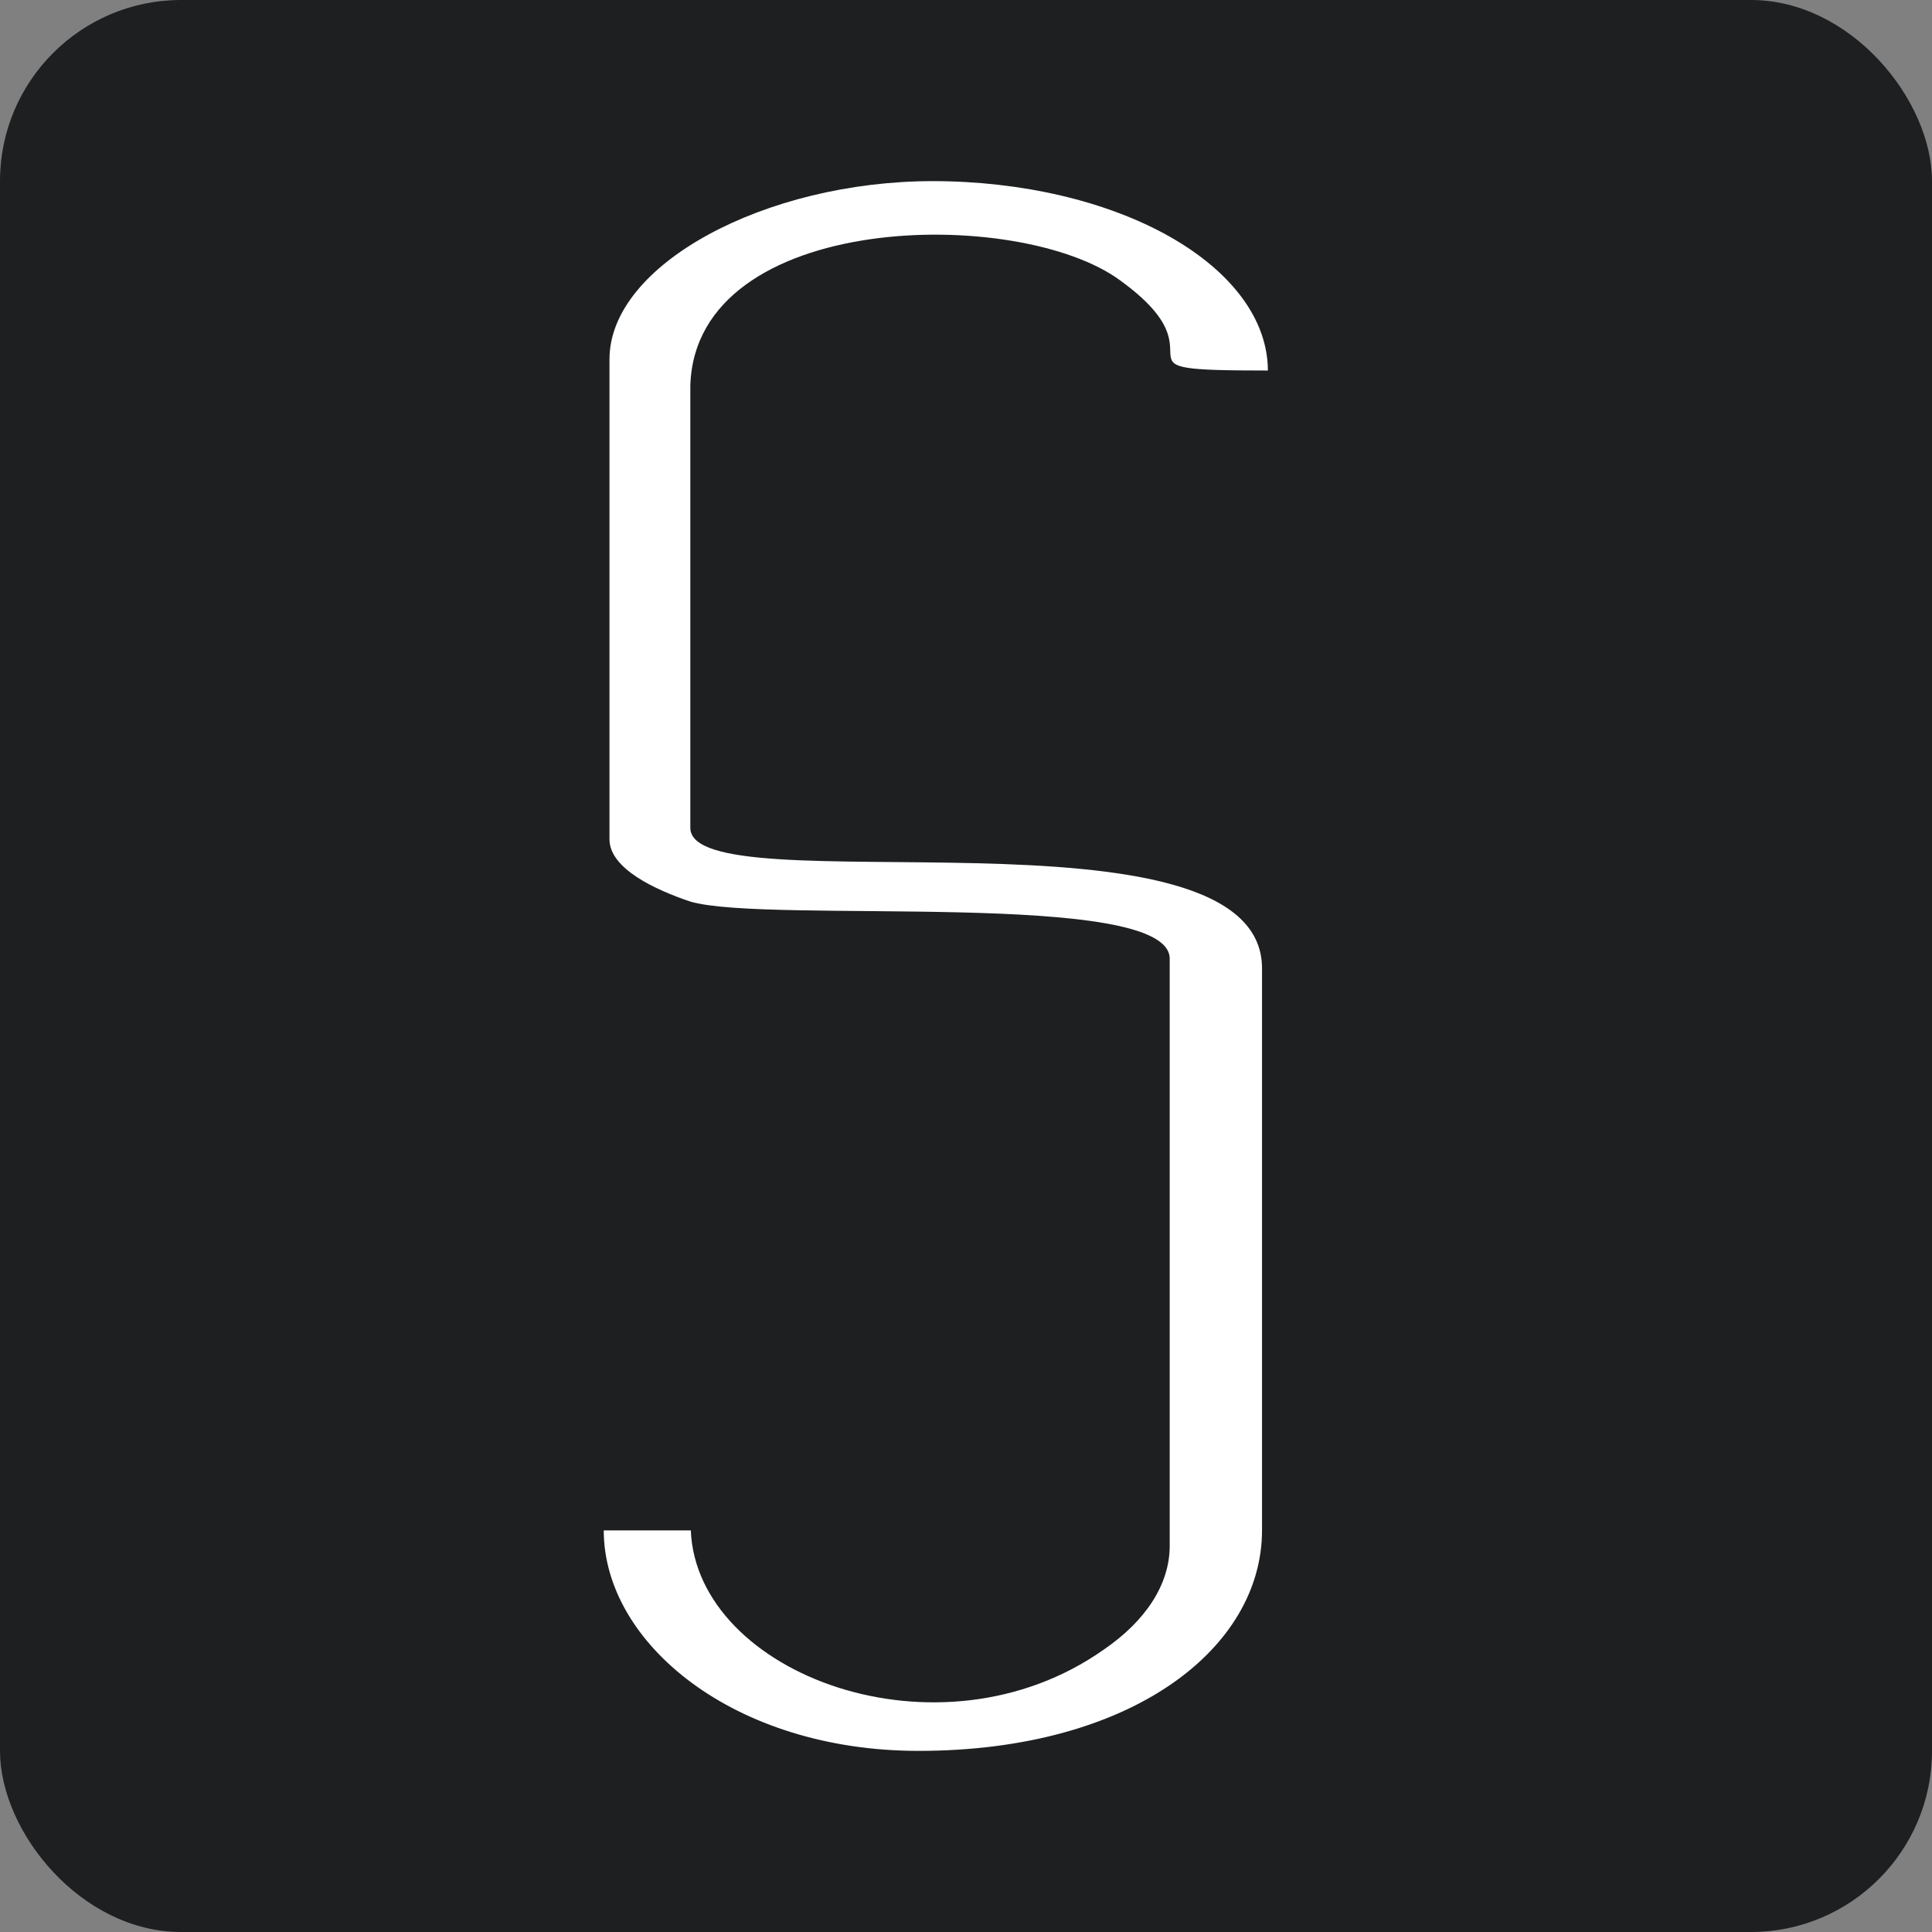
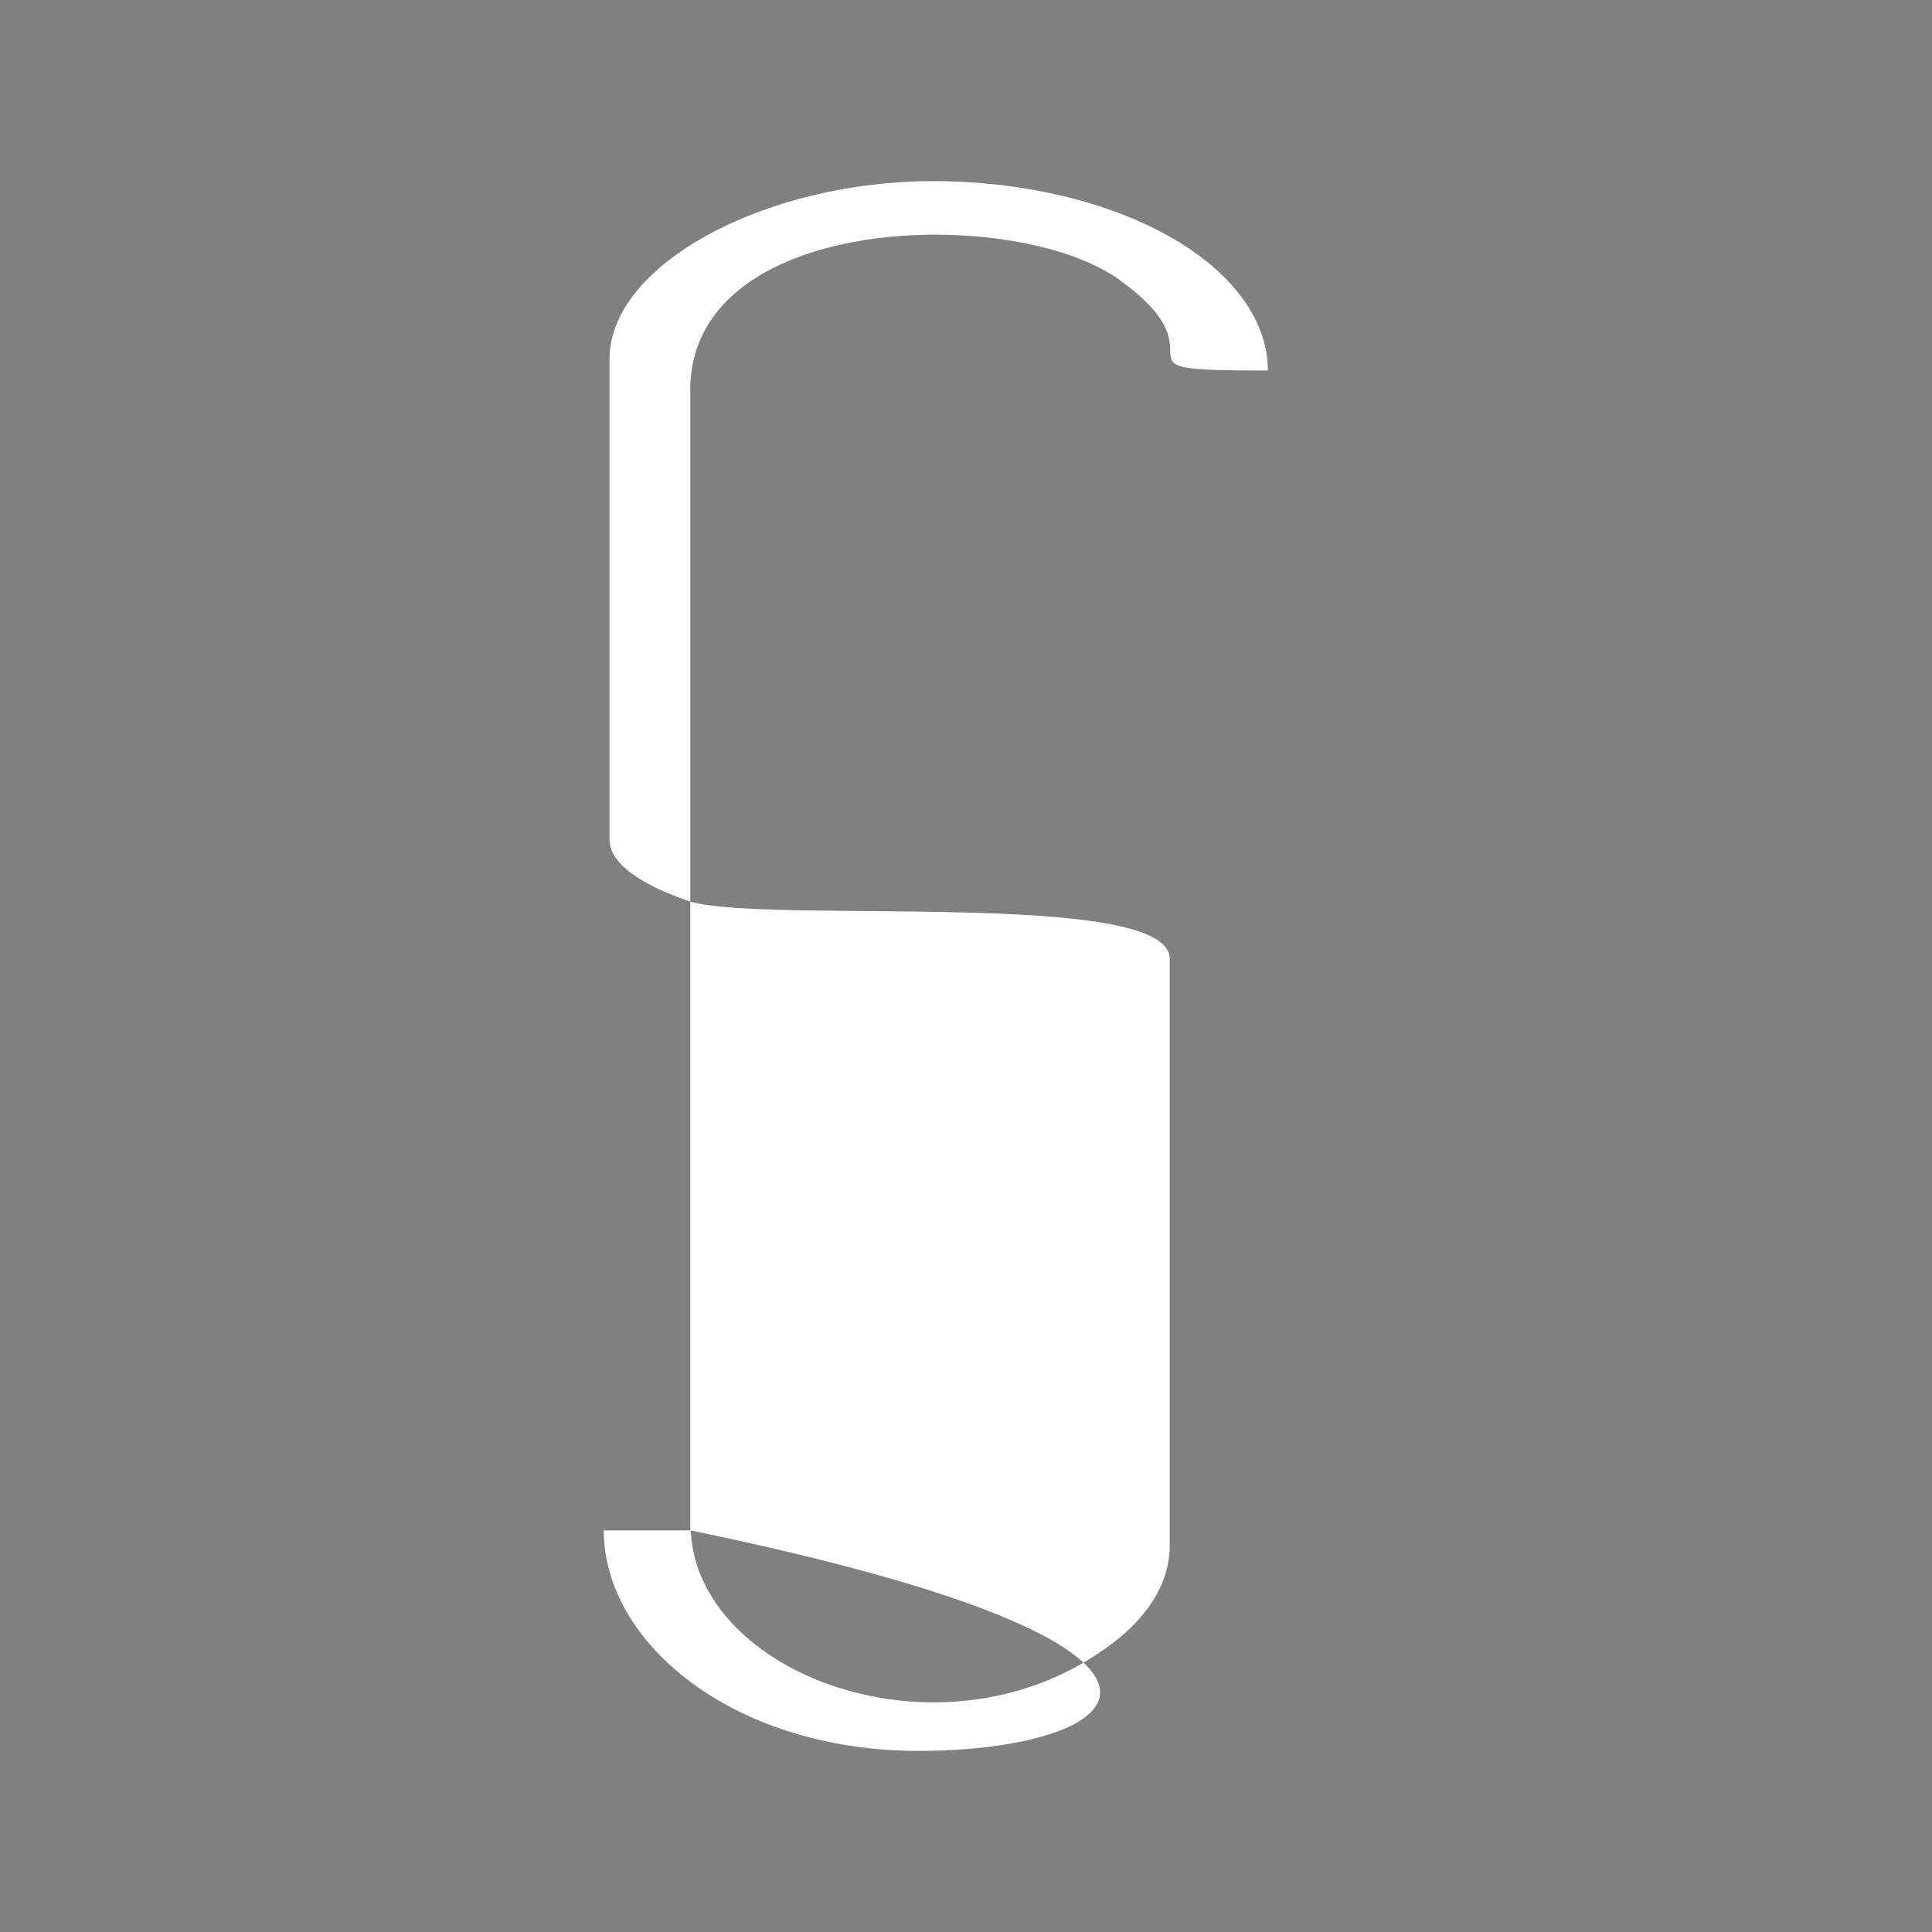
<svg xmlns="http://www.w3.org/2000/svg" width="32" height="32" viewBox="0 0 32 32" fill="none">
  <rect x="0" y="0" width="32" height="32" fill="#808080" stroke="none" />
-   <rect width="32" height="32" rx="3" fill="#1D1F21" />
-   <path d="M10.095 13.902V5.949C10.095 4.379 12.678 3 15.452 3C16.923 3.001 18.333 3.331 19.373 3.919C20.413 4.508 20.999 5.305 21 6.137C18.129 6.137 20.384 5.975 18.561 4.65C16.886 3.405 11.529 3.487 11.434 6.382V13.712C11.434 15.038 20.903 13.172 20.903 16.039V25.348C20.903 27.296 18.753 29 15.213 29C12.153 29 10 27.215 10 25.348H11.442C11.537 27.729 15.556 29.244 18.28 27.324C18.982 26.844 19.368 26.242 19.374 25.619V15.879C19.374 14.716 12.725 15.311 11.434 14.933C10.86 14.74 10.095 14.389 10.095 13.902Z" fill="white" />
+   <path d="M10.095 13.902V5.949C10.095 4.379 12.678 3 15.452 3C16.923 3.001 18.333 3.331 19.373 3.919C20.413 4.508 20.999 5.305 21 6.137C18.129 6.137 20.384 5.975 18.561 4.65C16.886 3.405 11.529 3.487 11.434 6.382V13.712V25.348C20.903 27.296 18.753 29 15.213 29C12.153 29 10 27.215 10 25.348H11.442C11.537 27.729 15.556 29.244 18.28 27.324C18.982 26.844 19.368 26.242 19.374 25.619V15.879C19.374 14.716 12.725 15.311 11.434 14.933C10.86 14.74 10.095 14.389 10.095 13.902Z" fill="white" />
</svg>